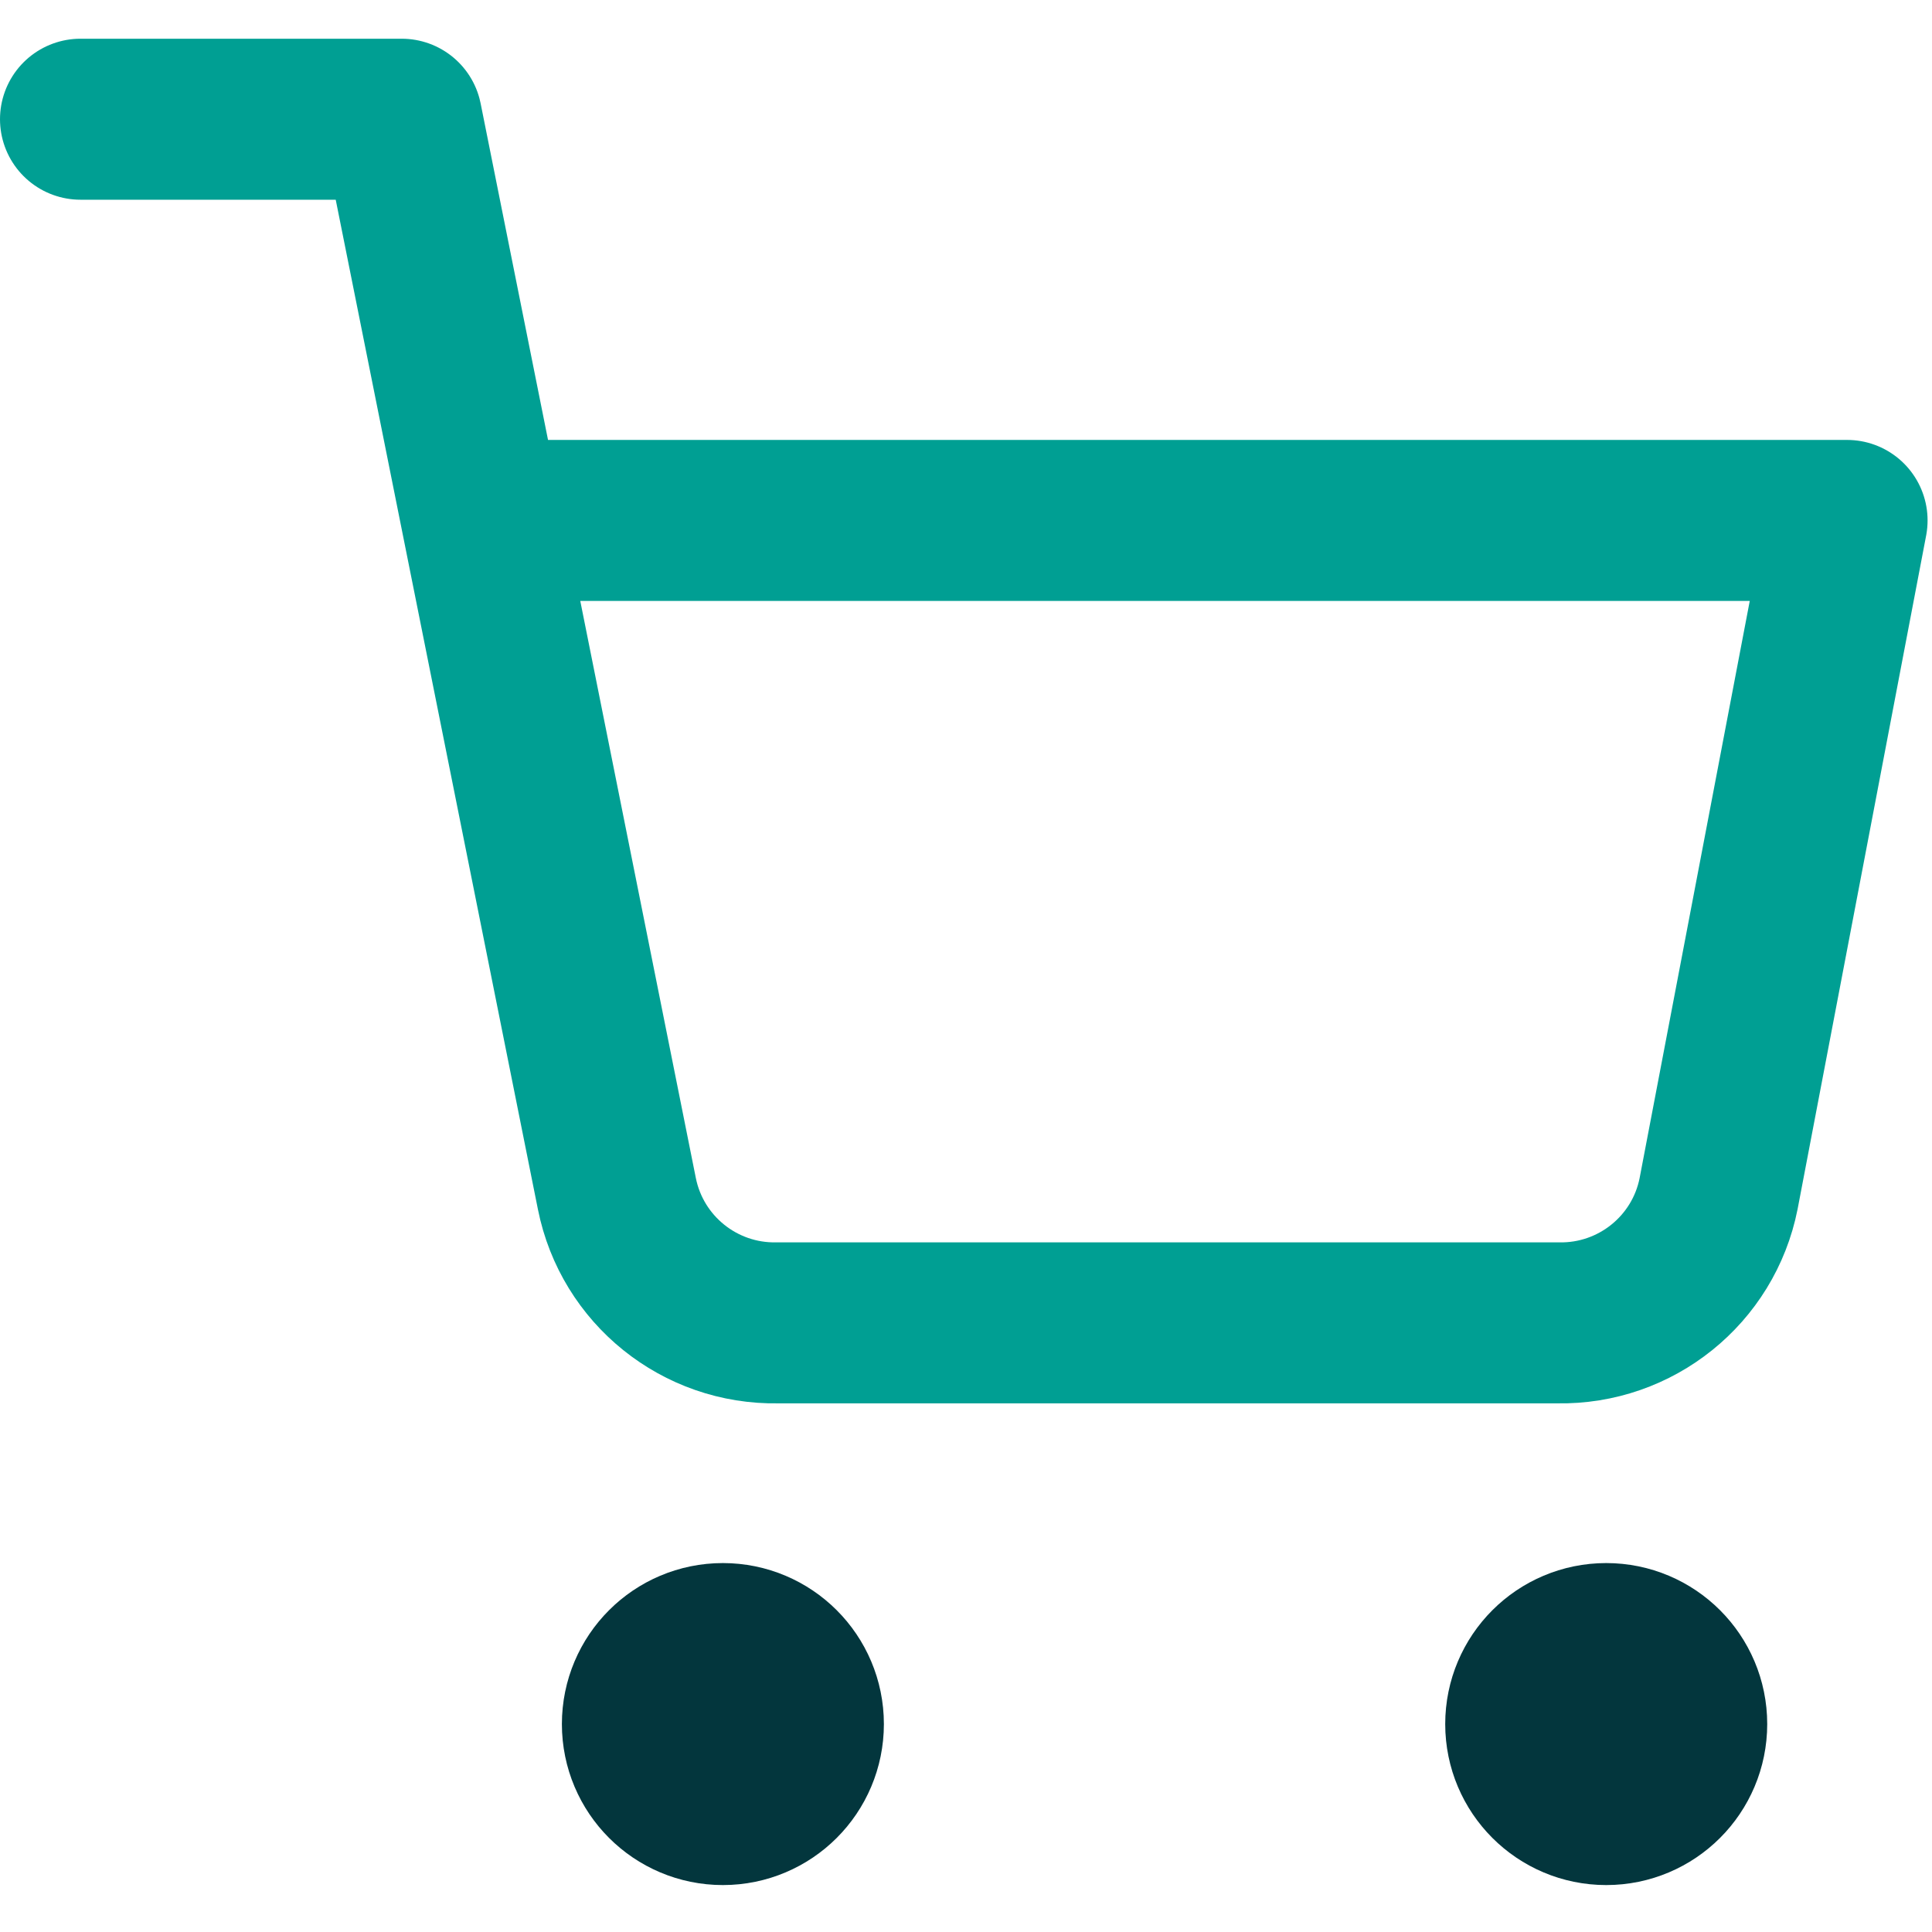
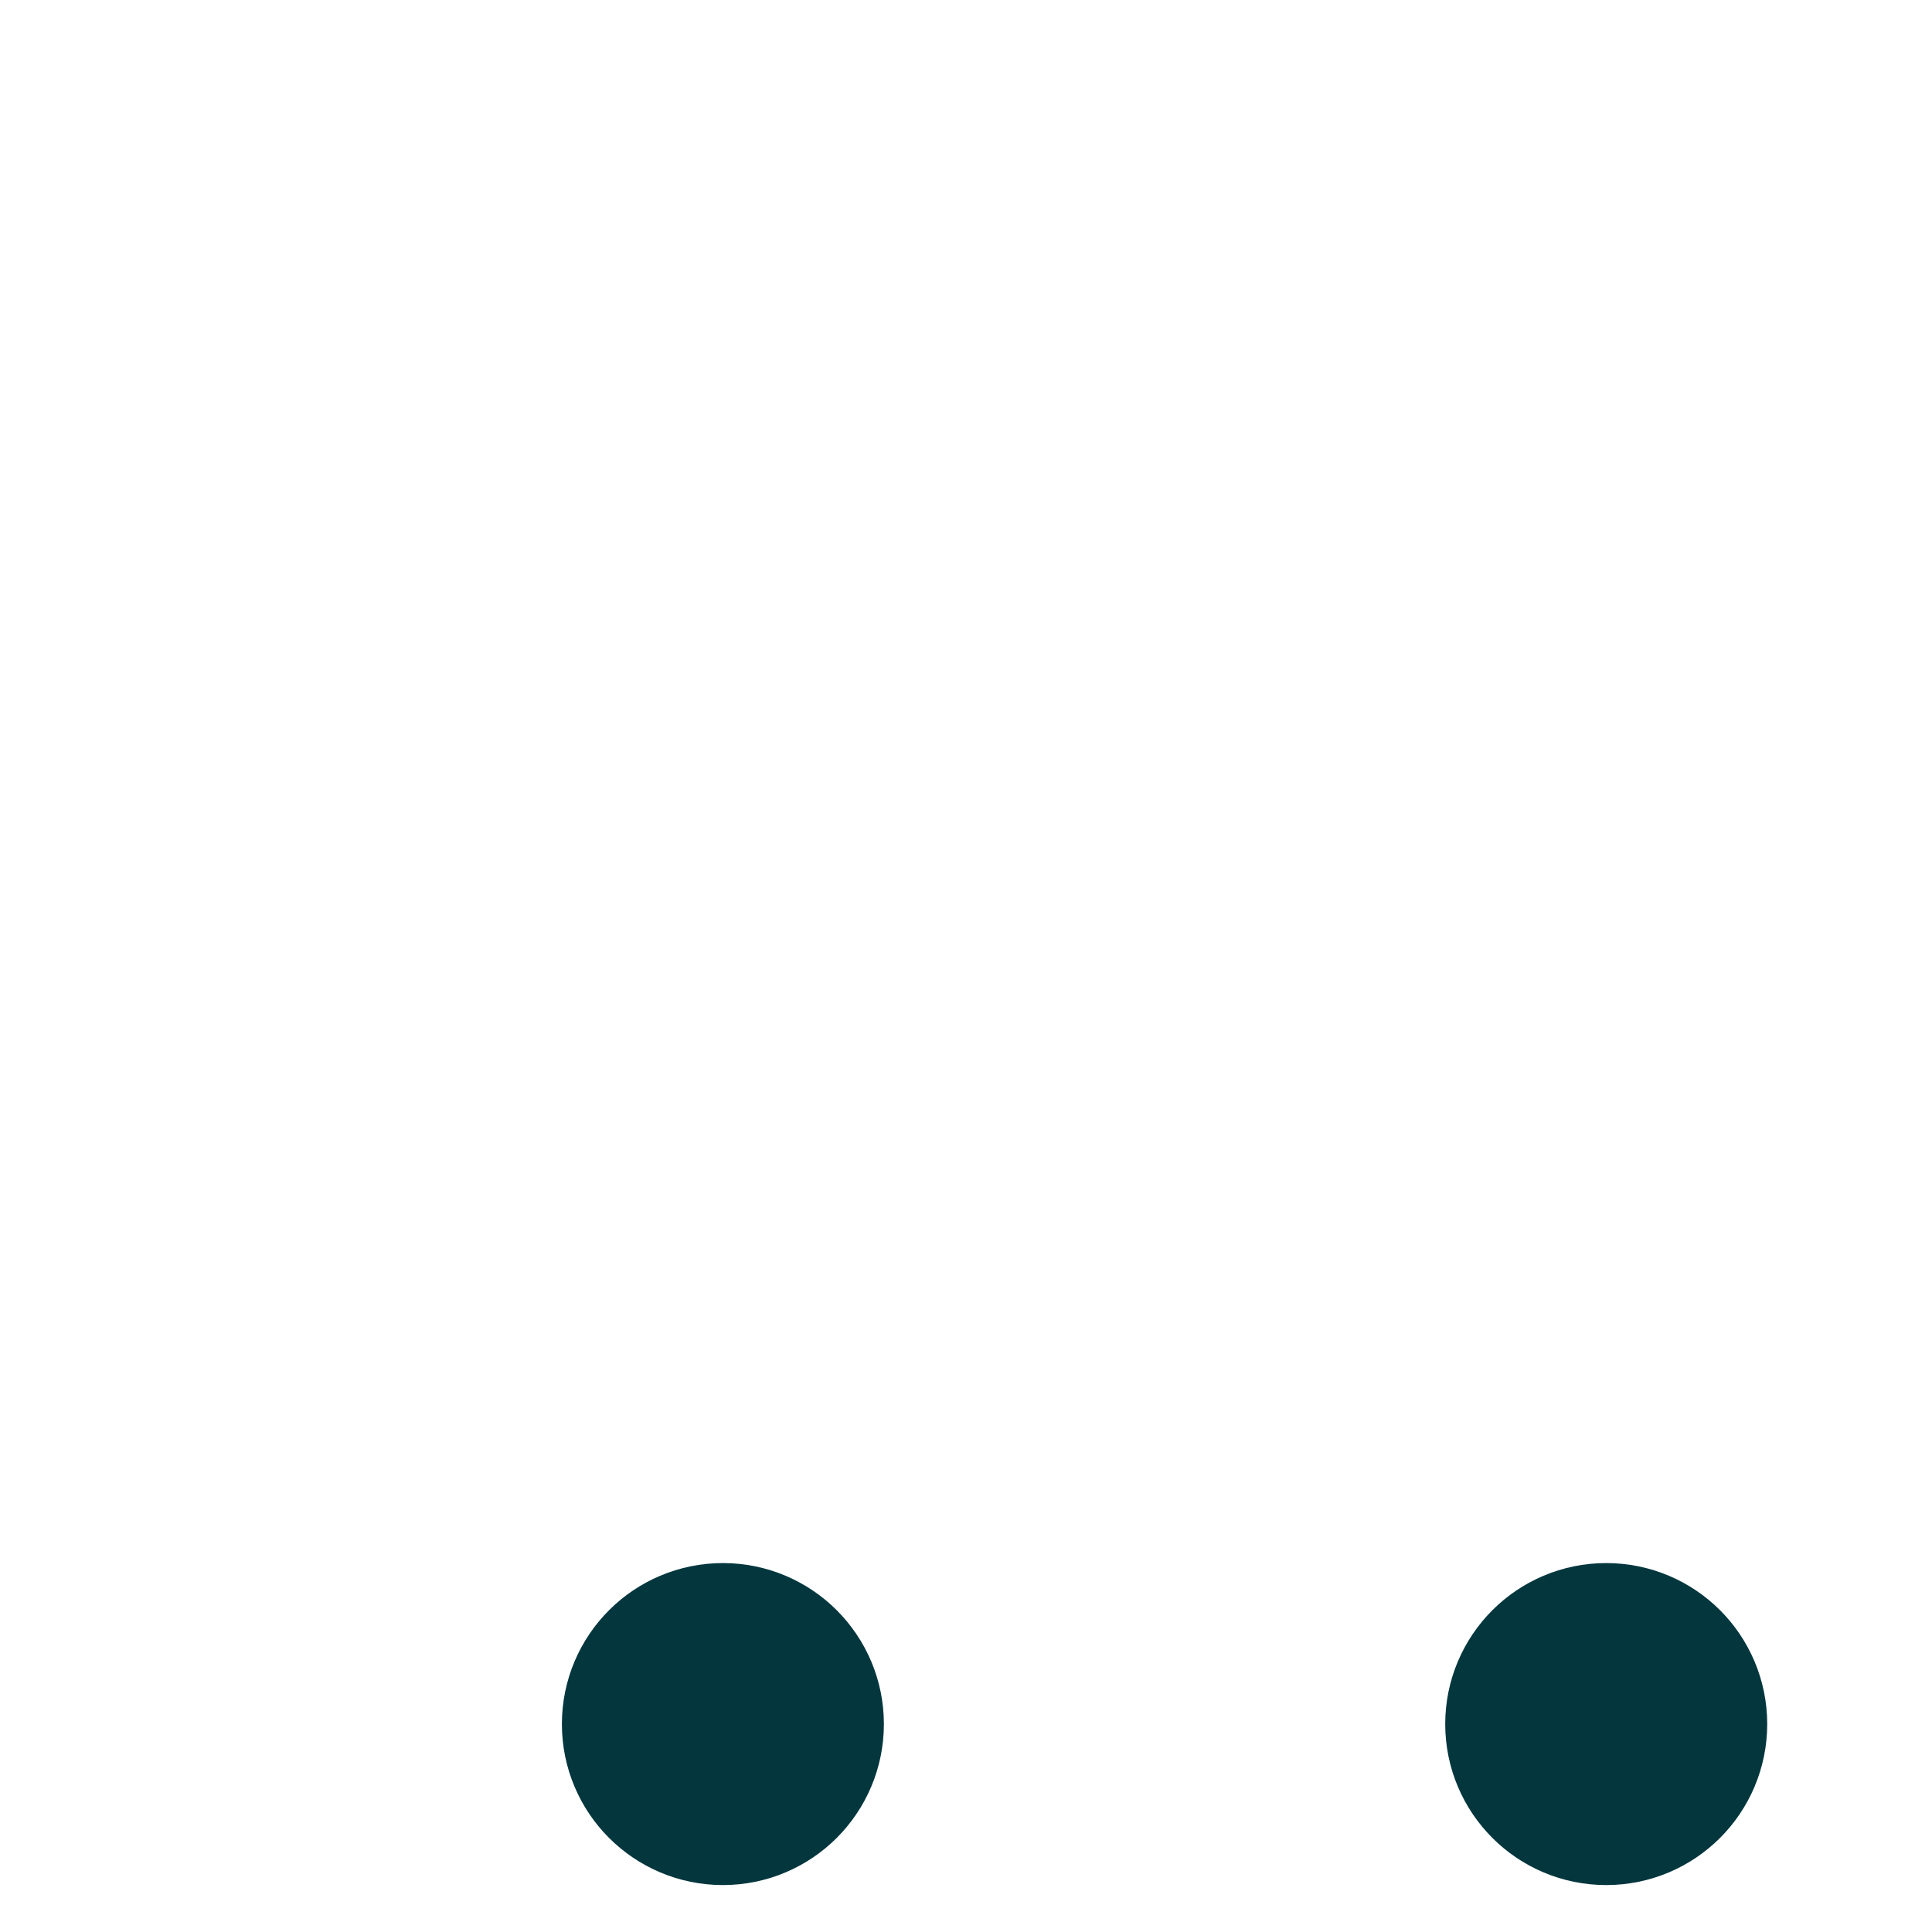
<svg xmlns="http://www.w3.org/2000/svg" width="24px" height="24px" viewBox="0 0 24 24" version="1.1">
  <title>shopping-cart</title>
  <desc>Created with Sketch.</desc>
  <g id="ICONS" stroke="none" stroke-width="1" fill="none" fill-rule="evenodd" stroke-linecap="round" stroke-linejoin="round">
    <g id="CBL_icons" transform="translate(-913, -430)" stroke-width="2">
      <g id="shopping-cart" transform="translate(914, 431.481)">
        <ellipse id="Oval" stroke="#03363D" cx="7.98" cy="19.936" rx="1" ry="1" />
        <ellipse id="Oval" stroke="#03363D" cx="18.953" cy="19.936" rx="1" ry="1" />
-         <path d="M0,0 L3.99,0 L6.663,13.347 C6.852,14.294 7.692,14.97 8.658,14.952 L18.354,14.952 C19.32,14.97 20.161,14.294 20.349,13.347 L21.945,4.984 L4.988,4.984" id="Path" stroke="#009F93" />
      </g>
    </g>
  </g>
</svg>